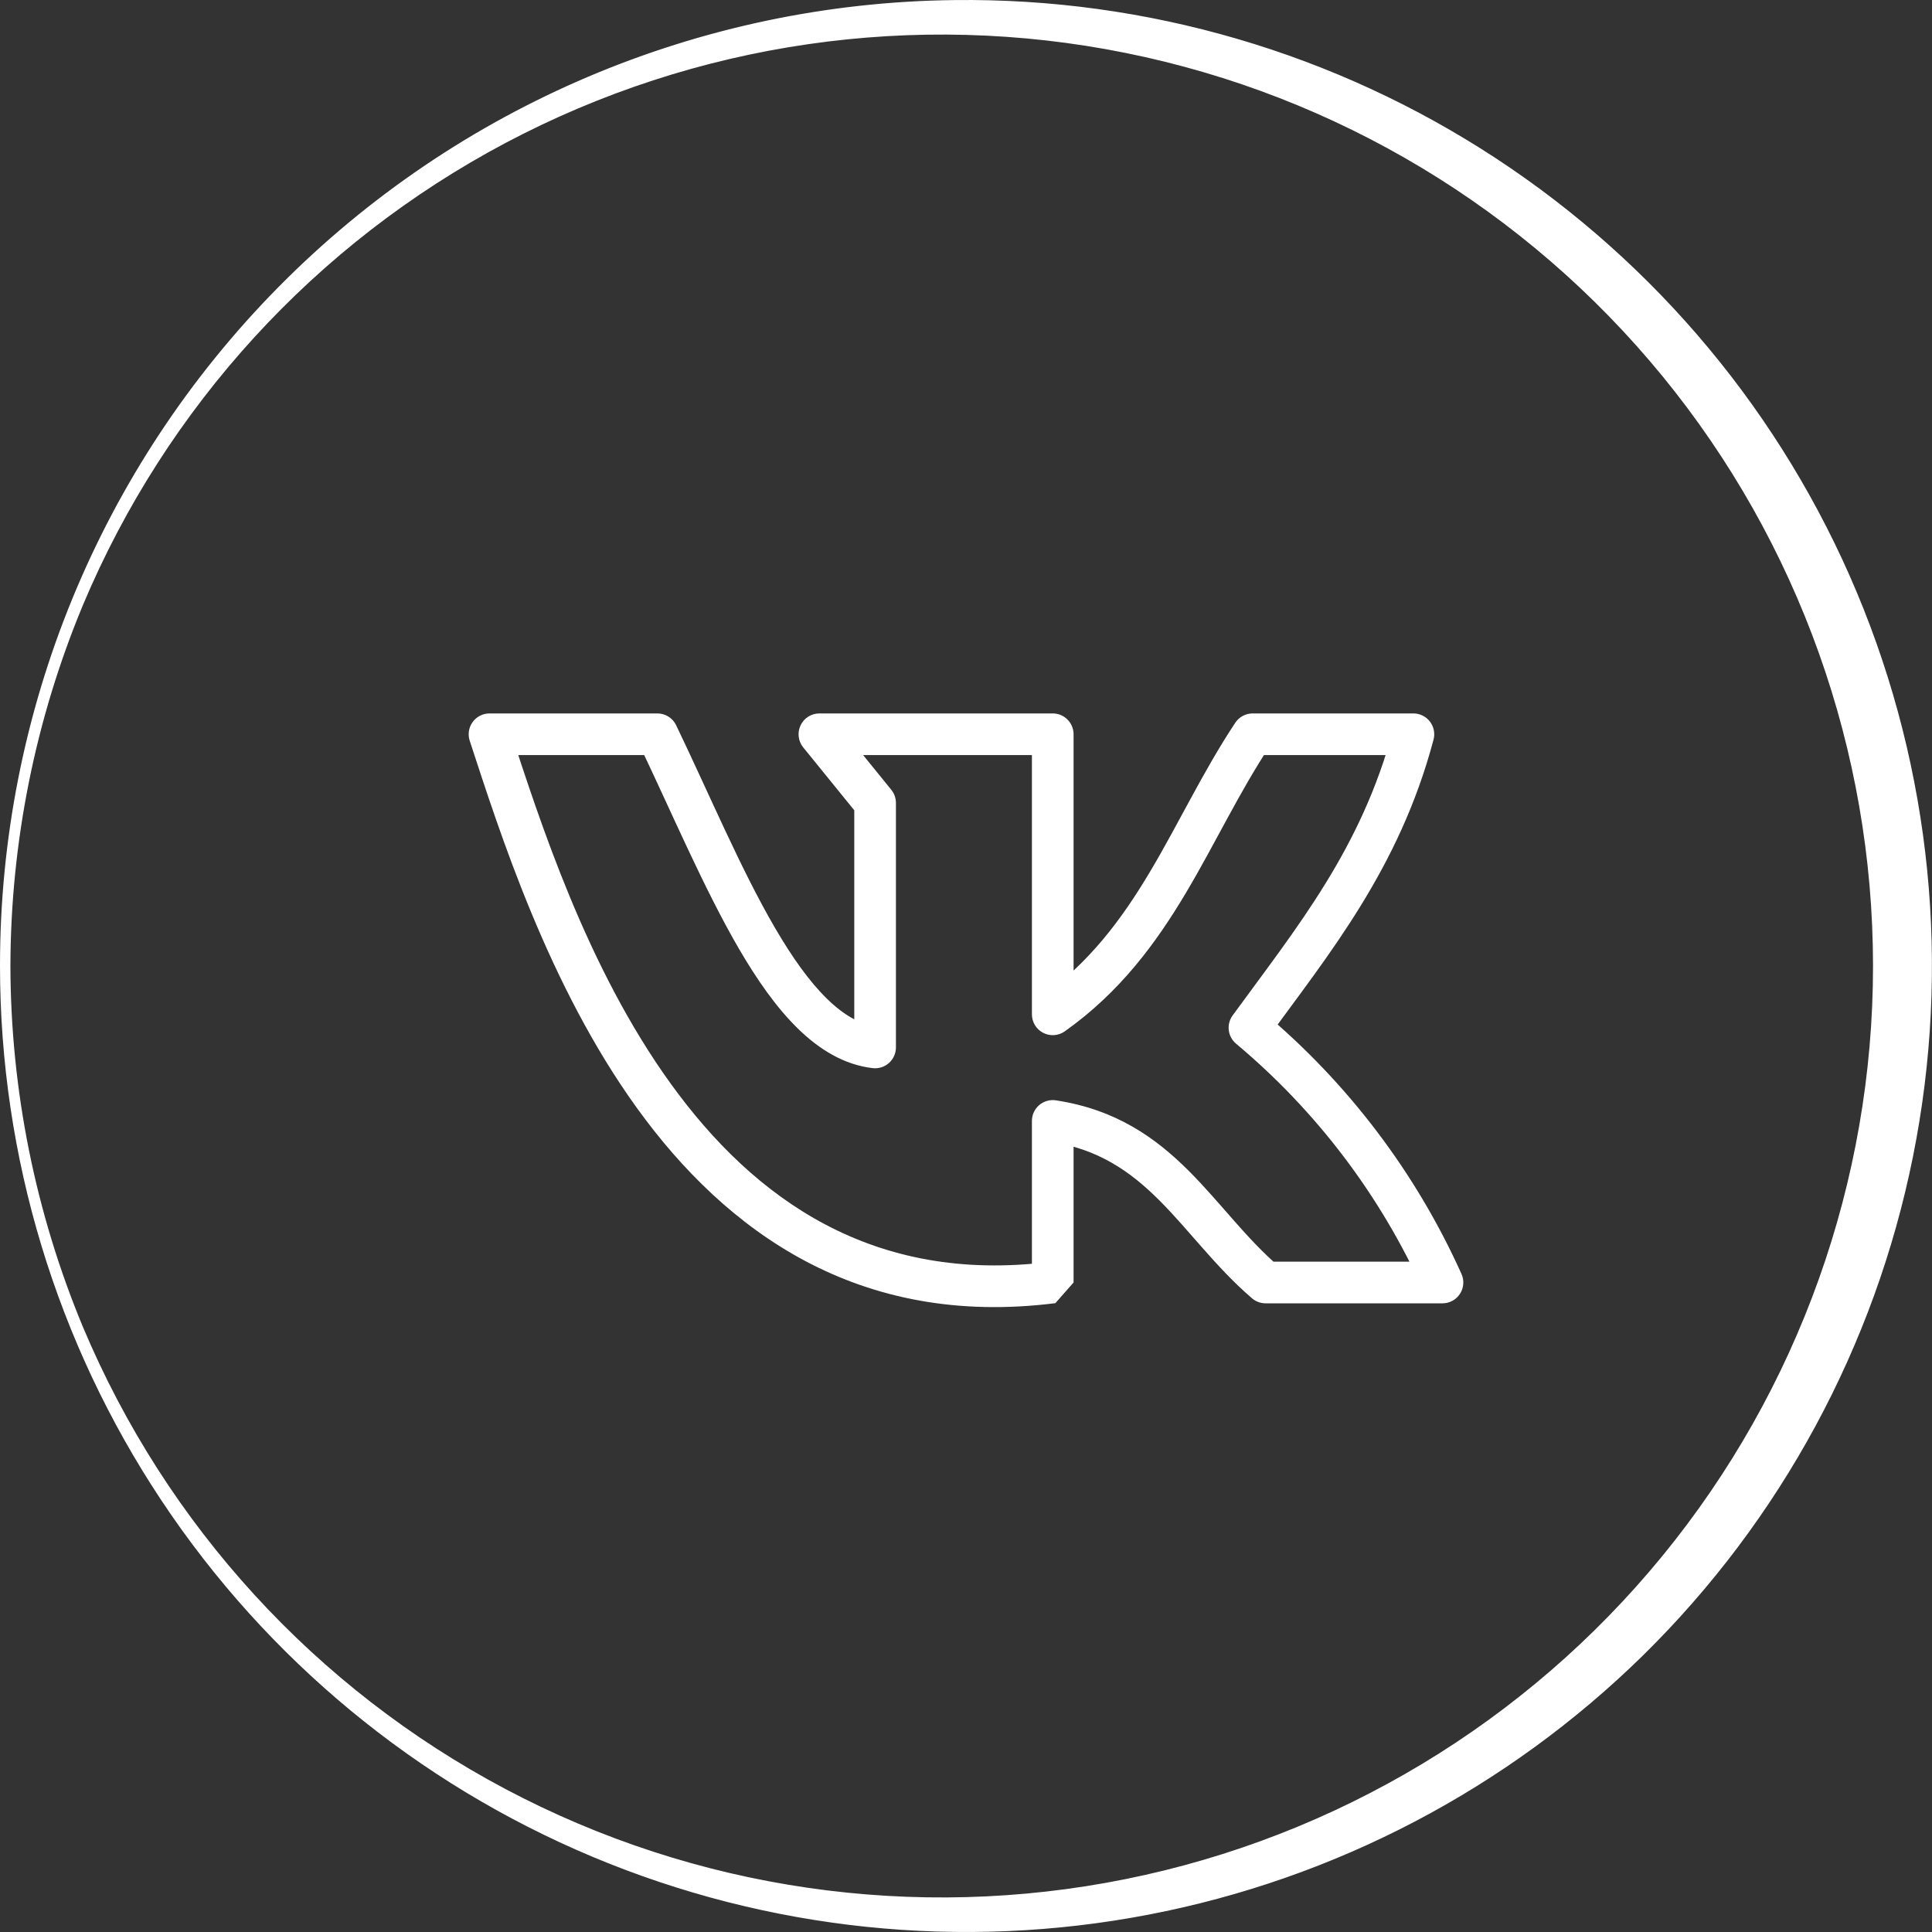
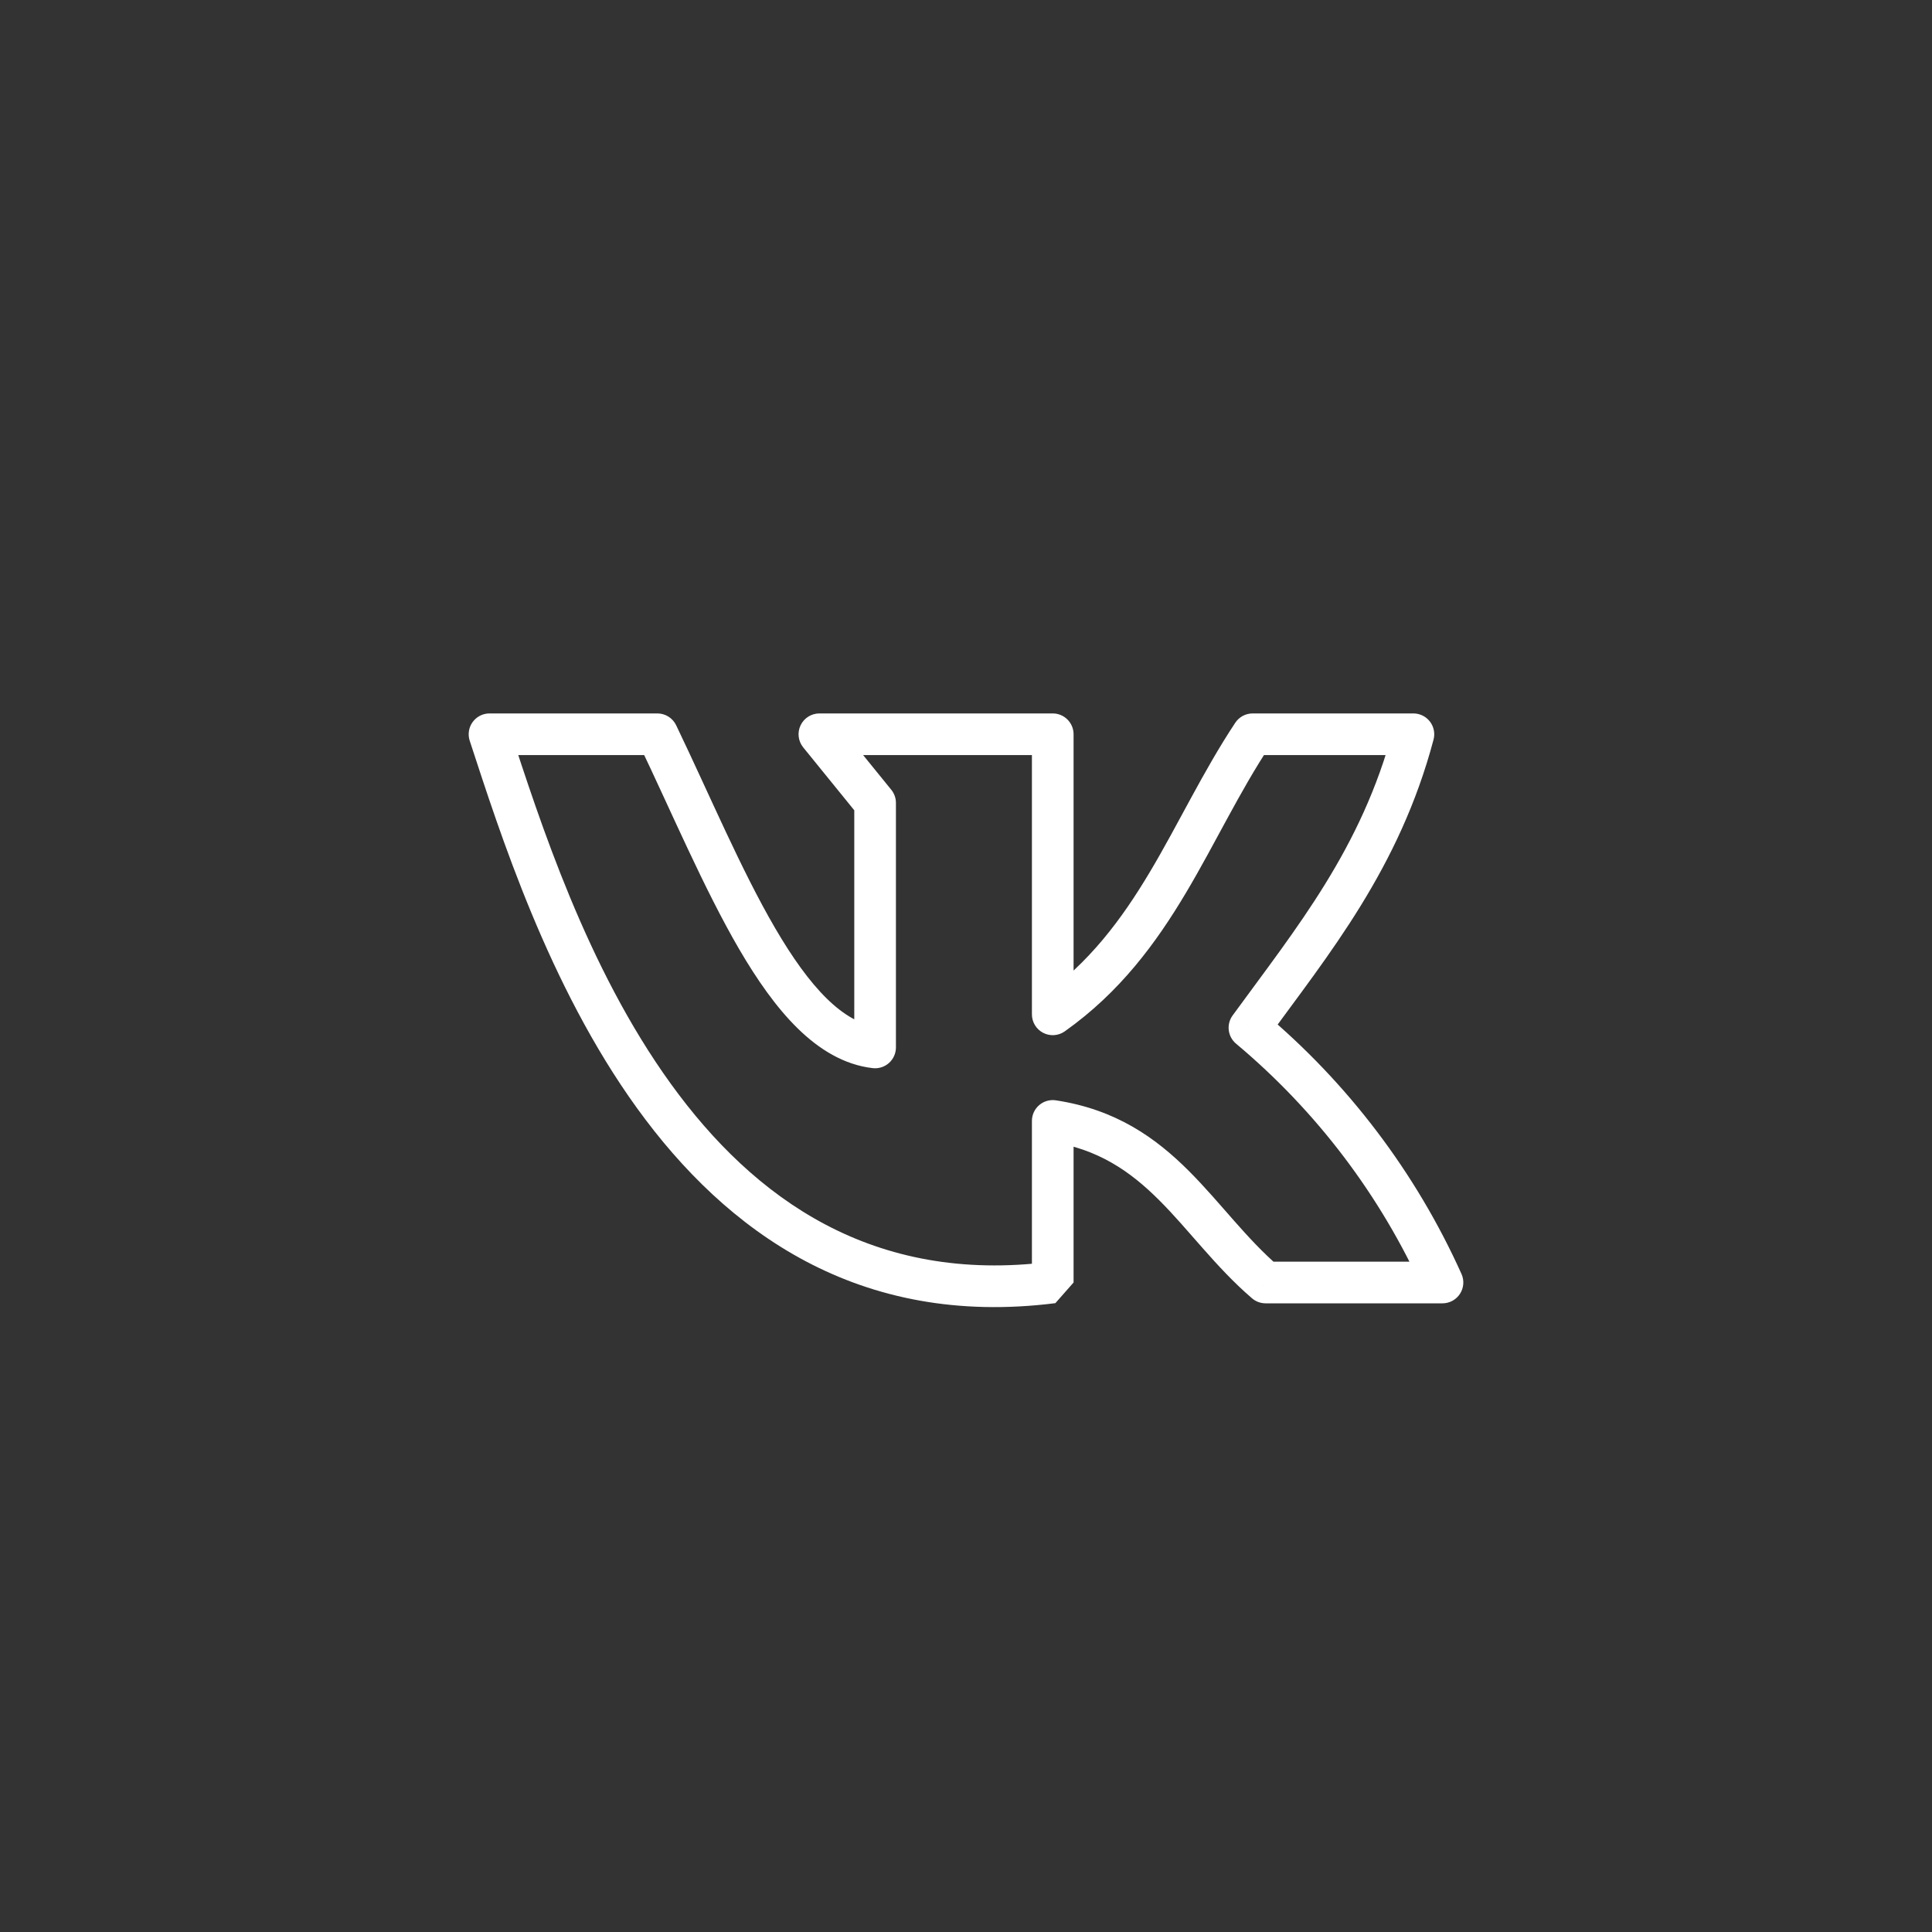
<svg xmlns="http://www.w3.org/2000/svg" width="371" height="371" viewBox="0 0 371 371" fill="none">
  <rect x="0" y="0" width="371" height="371" fill="#333333" stroke="none" />
  <path d="M202.158 246.277L202.659 250.246L206.158 246.277H202.158ZM202.158 215.25L202.758 211.296C201.606 211.121 200.434 211.457 199.55 212.217C198.666 212.977 198.158 214.085 198.158 215.25H202.158ZM243.028 246.277L240.421 249.311C241.147 249.935 242.071 250.277 243.028 250.277V246.277ZM277 246.277V250.277C278.357 250.277 279.622 249.589 280.359 248.45C281.096 247.31 281.205 245.874 280.648 244.636L277 246.277ZM239.931 197.354L236.699 194.997C235.458 196.698 235.749 199.069 237.363 200.42L239.931 197.354ZM271.416 141L275.282 142.026C275.601 140.825 275.344 139.545 274.587 138.561C273.829 137.577 272.658 137 271.416 137V141ZM240.541 141V137C239.199 137 237.947 137.672 237.206 138.791L240.541 141ZM202.158 194.784H198.158C198.158 196.279 198.992 197.65 200.321 198.337C201.651 199.024 203.252 198.912 204.472 198.046L202.158 194.784ZM202.158 141H206.158C206.158 138.791 204.367 137 202.158 137V141ZM157.346 141V137C155.803 137 154.398 137.887 153.735 139.28C153.071 140.673 153.268 142.323 154.241 143.521L157.346 141ZM168.045 154.177H172.045C172.045 153.259 171.729 152.369 171.15 151.656L168.045 154.177ZM168.045 201.138L167.585 205.112C168.718 205.243 169.854 204.884 170.706 204.125C171.557 203.366 172.045 202.279 172.045 201.138H168.045ZM126.236 141L129.842 139.269C129.177 137.882 127.775 137 126.236 137V141ZM94 141V137C92.718 137 91.513 137.615 90.761 138.653C90.009 139.691 89.8 141.027 90.199 142.246L94 141ZM206.158 246.277V215.25H198.158V246.277H206.158ZM201.557 219.205C210.908 220.625 217.056 224.939 222.617 230.492C225.467 233.34 228.069 236.412 230.963 239.693C233.807 242.915 236.869 246.26 240.421 249.311L245.634 243.243C242.523 240.57 239.761 237.572 236.962 234.4C234.214 231.286 231.355 227.913 228.27 224.832C221.959 218.528 214.335 213.053 202.758 211.296L201.557 219.205ZM243.028 250.277H277V242.277H243.028V250.277ZM280.648 244.636C271.906 225.202 258.864 207.989 242.499 194.287L237.363 200.42C252.804 213.349 265.107 229.587 273.352 247.918L280.648 244.636ZM243.163 199.71C255.213 183.187 268.714 166.784 275.282 142.026L267.55 139.974C261.449 162.971 249.049 178.063 236.699 194.997L243.163 199.71ZM271.416 137H240.541V145H271.416V137ZM237.206 138.791C234.078 143.511 231.341 148.403 228.721 153.214C226.078 158.068 223.58 162.792 220.833 167.405C215.375 176.572 209.148 184.921 199.844 191.521L204.472 198.046C215.063 190.534 221.974 181.126 227.707 171.498C230.556 166.712 233.167 161.778 235.747 157.04C238.35 152.259 240.95 147.624 243.875 143.209L237.206 138.791ZM206.158 194.784V141H198.158V194.784H206.158ZM202.158 137H157.346V145H202.158V137ZM154.241 143.521L164.939 156.698L171.15 151.656L160.452 138.479L154.241 143.521ZM164.045 154.177V201.138H172.045V154.177H164.045ZM168.504 197.165C165.351 196.8 162.142 195.059 158.774 191.762C155.402 188.459 152.12 183.835 148.853 178.236C142.267 166.946 136.333 152.793 129.842 139.269L122.63 142.731C128.855 155.701 135.145 170.613 141.943 182.267C145.369 188.139 149.07 193.456 153.177 197.478C157.29 201.505 162.057 204.472 167.585 205.112L168.504 197.165ZM126.236 137H94V145H126.236V137ZM90.199 142.246C96.029 160.035 105.3 189.235 122.331 212.803C139.498 236.56 164.896 255.017 202.659 250.246L201.656 242.309C167.674 246.603 144.858 230.318 128.815 208.118C112.637 185.73 103.702 157.758 97.801 139.754L90.199 142.246Z" fill="white" />
-   <path d="M53.846 55.455C19.635 90.089 0.466 136.82 0.5 185.502C0.5 185.503 0.5 185.503 0.5 185.503C0.51 221.951 11.283 257.585 31.469 287.933C51.654 318.282 80.353 341.993 113.964 356.093C147.574 370.193 184.601 374.053 220.397 367.189C256.193 360.325 289.165 343.042 315.176 317.509L315.176 317.509C341.566 291.549 359.568 258.276 366.86 221.984C374.153 185.692 370.4 148.048 356.087 113.909L355.636 114.098L356.087 113.909C341.836 79.948 317.771 51.014 286.976 30.812C256.181 10.61 220.056 0.06 183.229 0.514C134.55 1.078 88.058 20.82 53.846 55.455ZM96.869 344.009C60.267 324.626 31.502 293.172 15.457 254.989C6.295 232.965 1.553 209.355 1.5 185.502C1.553 161.649 6.295 138.039 15.457 116.015C31.502 77.832 60.267 46.379 96.869 26.995C133.471 7.611 175.653 1.492 216.254 9.676C256.855 17.86 293.373 39.843 319.607 71.893C345.841 103.943 360.175 144.085 360.175 185.502C360.175 226.92 345.841 267.061 319.607 299.111C293.373 331.161 256.855 353.144 216.254 361.329C175.653 369.513 133.471 363.393 96.869 344.009Z" fill="white" stroke="white" />
</svg>